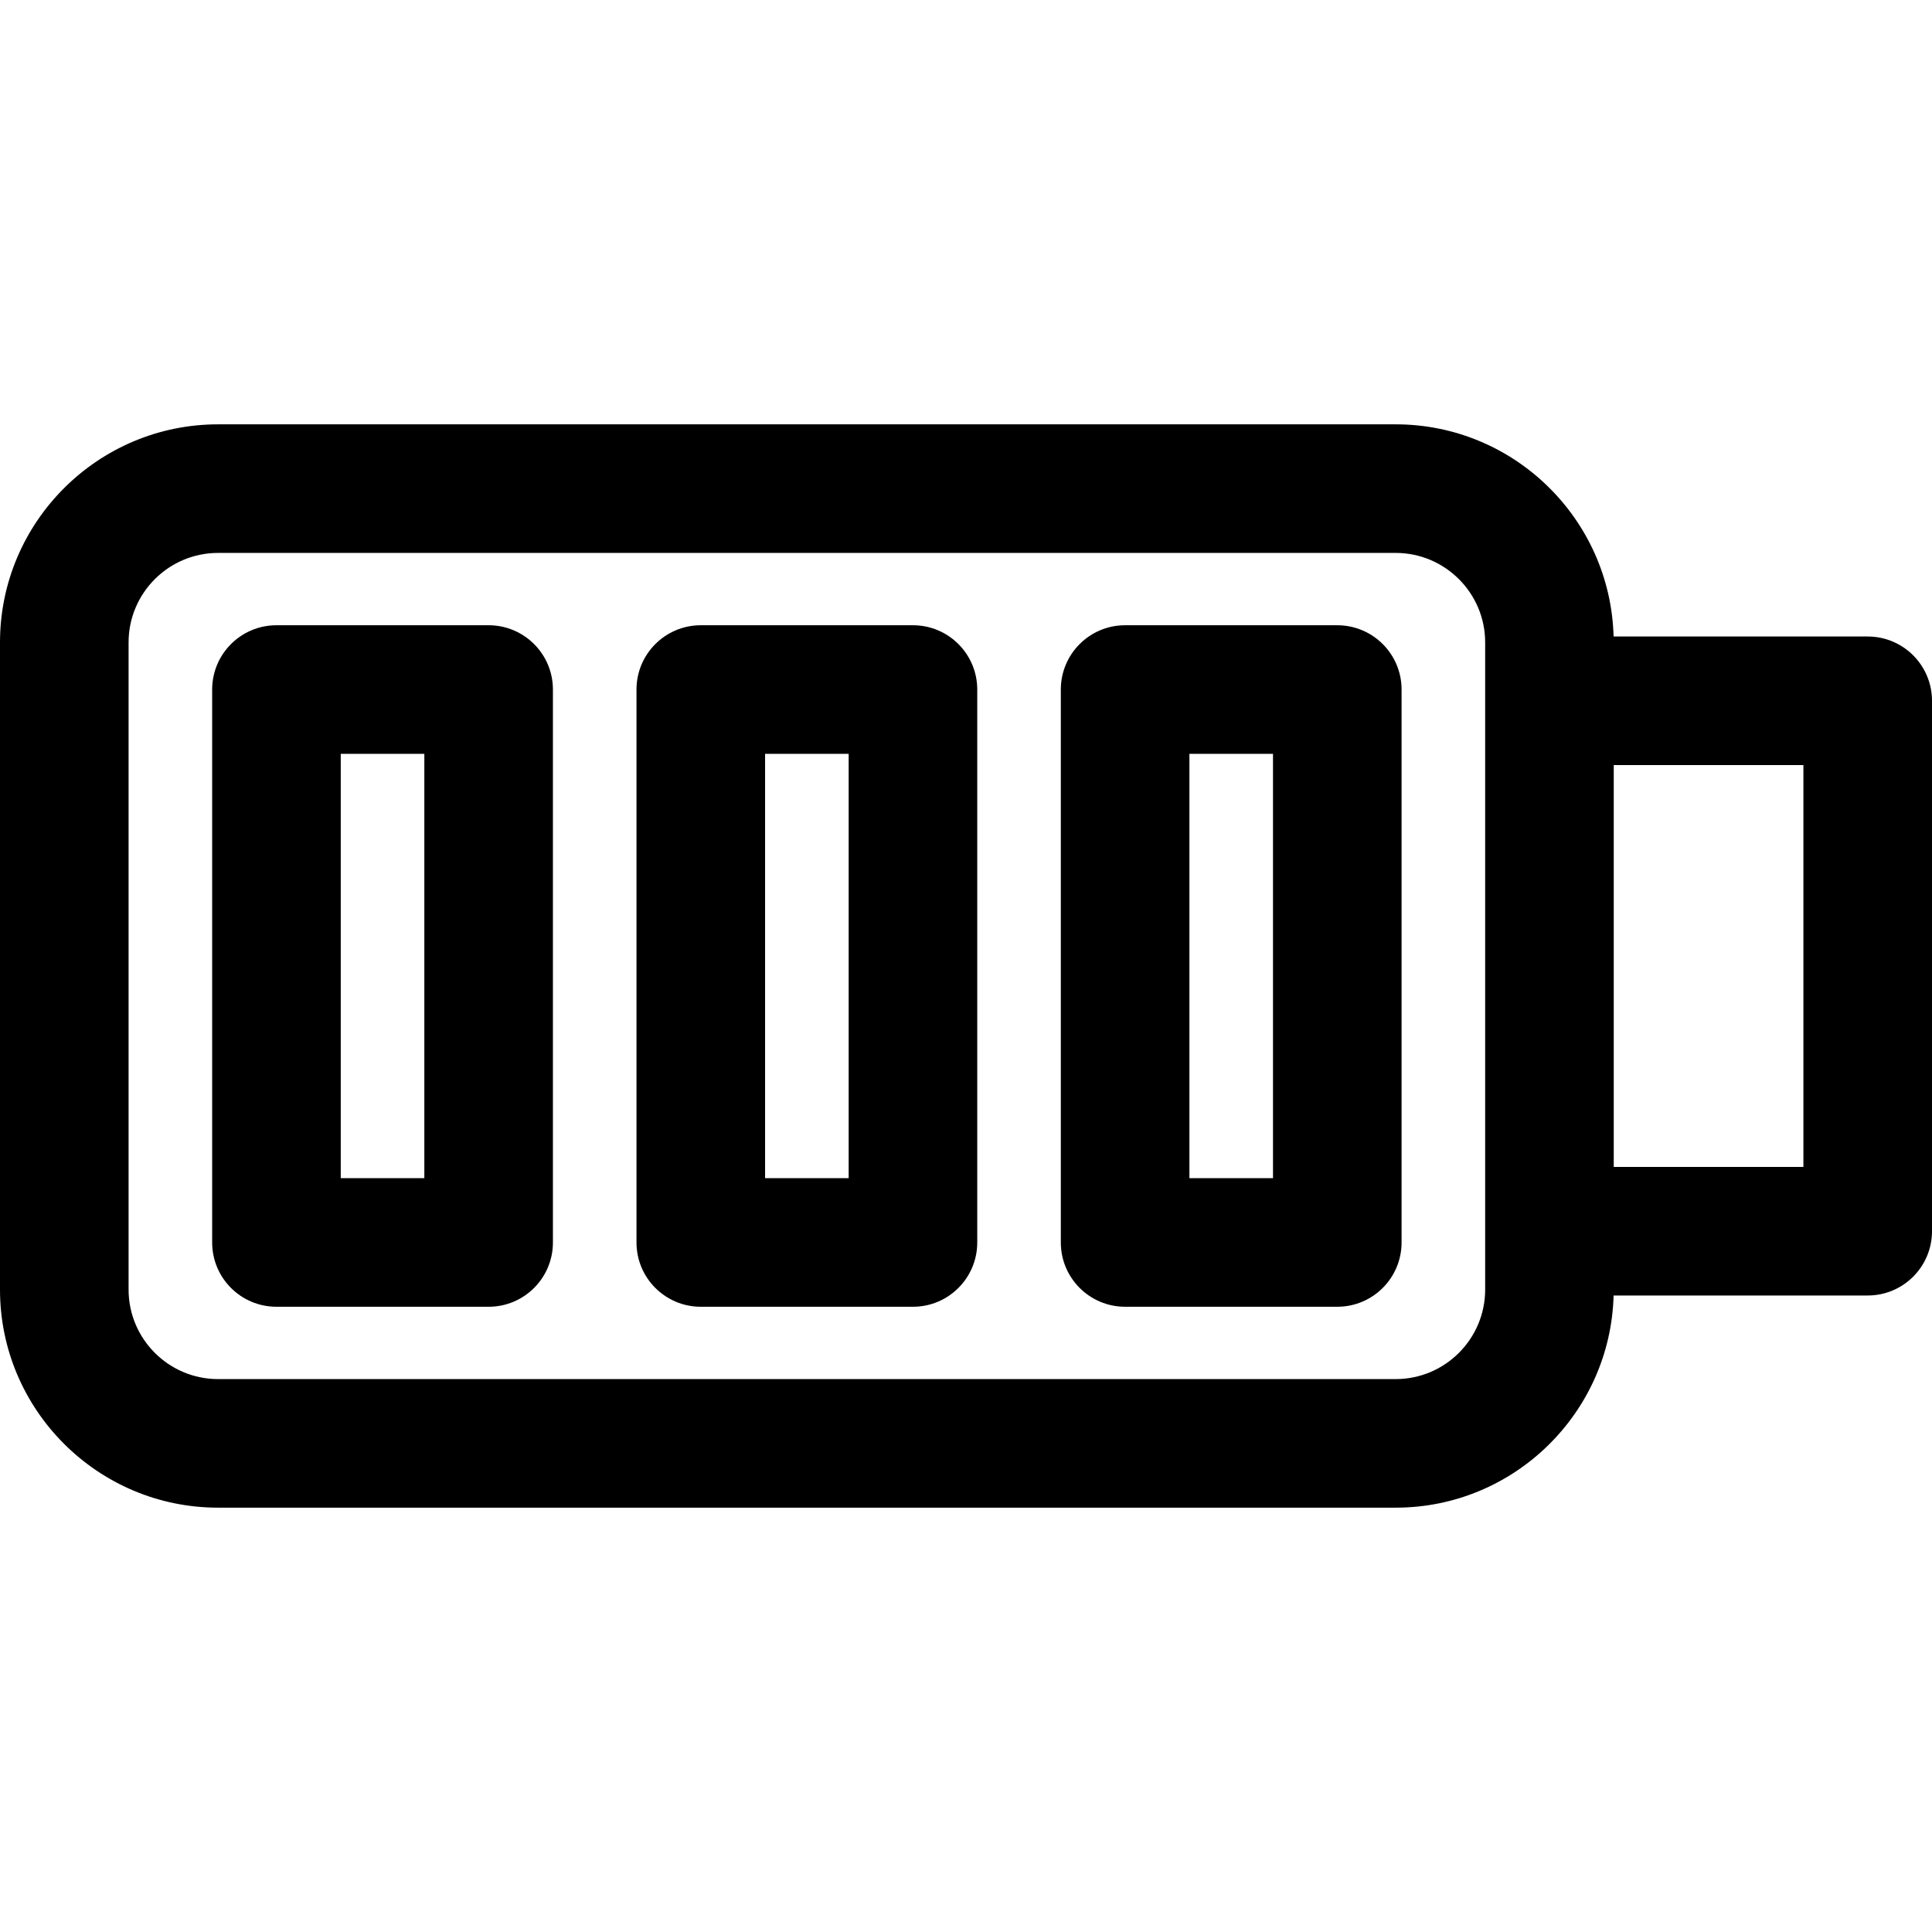
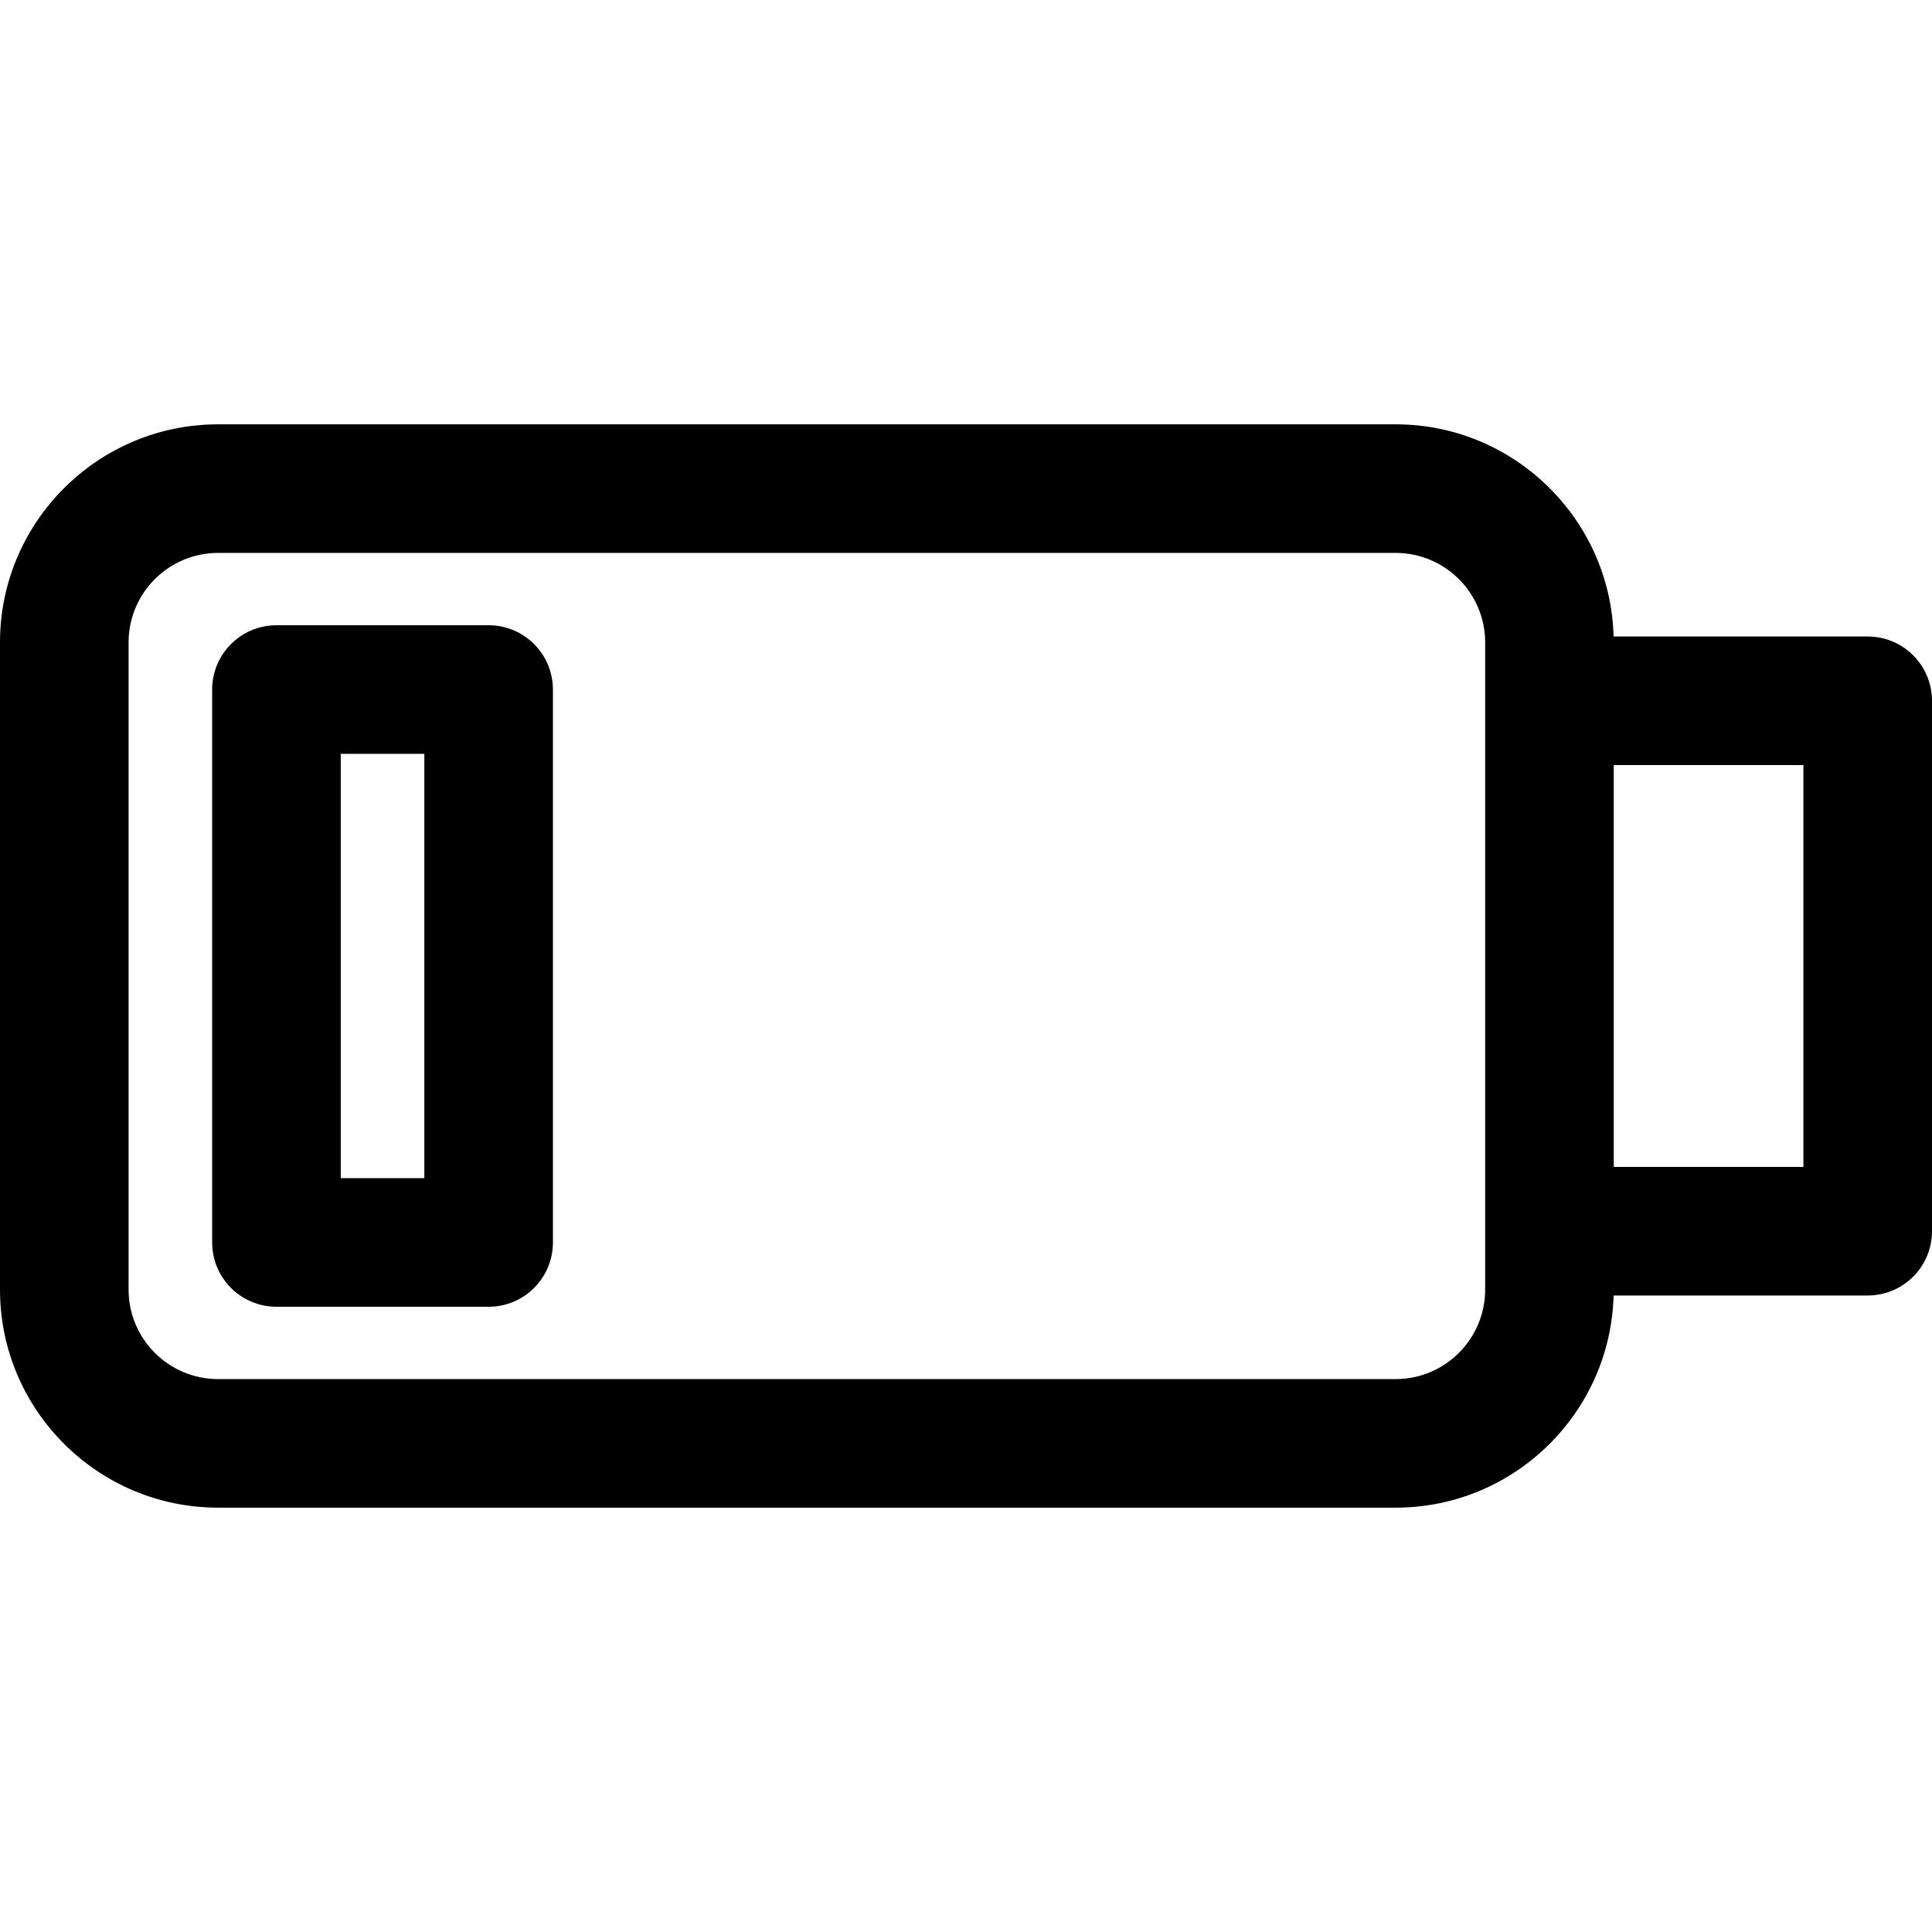
<svg xmlns="http://www.w3.org/2000/svg" fill="#000000" height="800px" width="800px" version="1.1" id="Layer_1" viewBox="0 0 297.001 297.001" xml:space="preserve">
  <g>
    <g>
      <g>
        <path d="M287.116,97.848h-39.063c-0.483-18.065-15.318-32.616-33.499-32.616H33.521C15.038,65.232,0,80.27,0,98.753v99.495     c0,18.483,15.038,33.521,33.521,33.521h181.034c18.181,0,33.016-14.55,33.499-32.616h39.063c5.458,0,9.884-4.425,9.884-9.884     v-81.538C297,102.273,292.575,97.848,287.116,97.848z M228.31,198.249L228.31,198.249c-0.001,7.583-6.171,13.754-13.756,13.754     H33.521c-7.583,0-13.754-6.17-13.754-13.754V98.753c0-7.583,6.17-13.754,13.754-13.754h181.034     c7.584,0,13.755,6.17,13.755,13.754V198.249z M277.233,179.387h-29.156v-61.772h29.156V179.387z" />
        <path d="M75.115,96.118H42.499c-5.458,0-9.884,4.425-9.884,9.884V191c0,5.458,4.425,9.884,9.884,9.884h32.616     c5.458,0,9.884-4.425,9.884-9.884v-84.998C84.998,100.544,80.573,96.118,75.115,96.118z M65.232,181.117L65.232,181.117H52.383     v-65.231h12.849V181.117z" />
-         <path d="M140.346,96.118H107.73c-5.458,0-9.884,4.425-9.884,9.884V191c0,5.458,4.425,9.884,9.884,9.884h32.616     c5.458,0,9.884-4.425,9.884-9.884v-84.998C150.23,100.544,145.804,96.118,140.346,96.118z M130.463,181.117h-12.849v-65.231     h12.849V181.117z" />
-         <path d="M205.577,96.118h-32.616c-5.458,0-9.884,4.425-9.884,9.884V191c0,5.458,4.425,9.884,9.884,9.884h32.616     c5.458,0,9.884-4.425,9.884-9.884v-84.998C215.461,100.544,211.036,96.118,205.577,96.118z M195.694,181.117h-12.849v-65.231     h12.849V181.117z" />
      </g>
    </g>
  </g>
</svg>